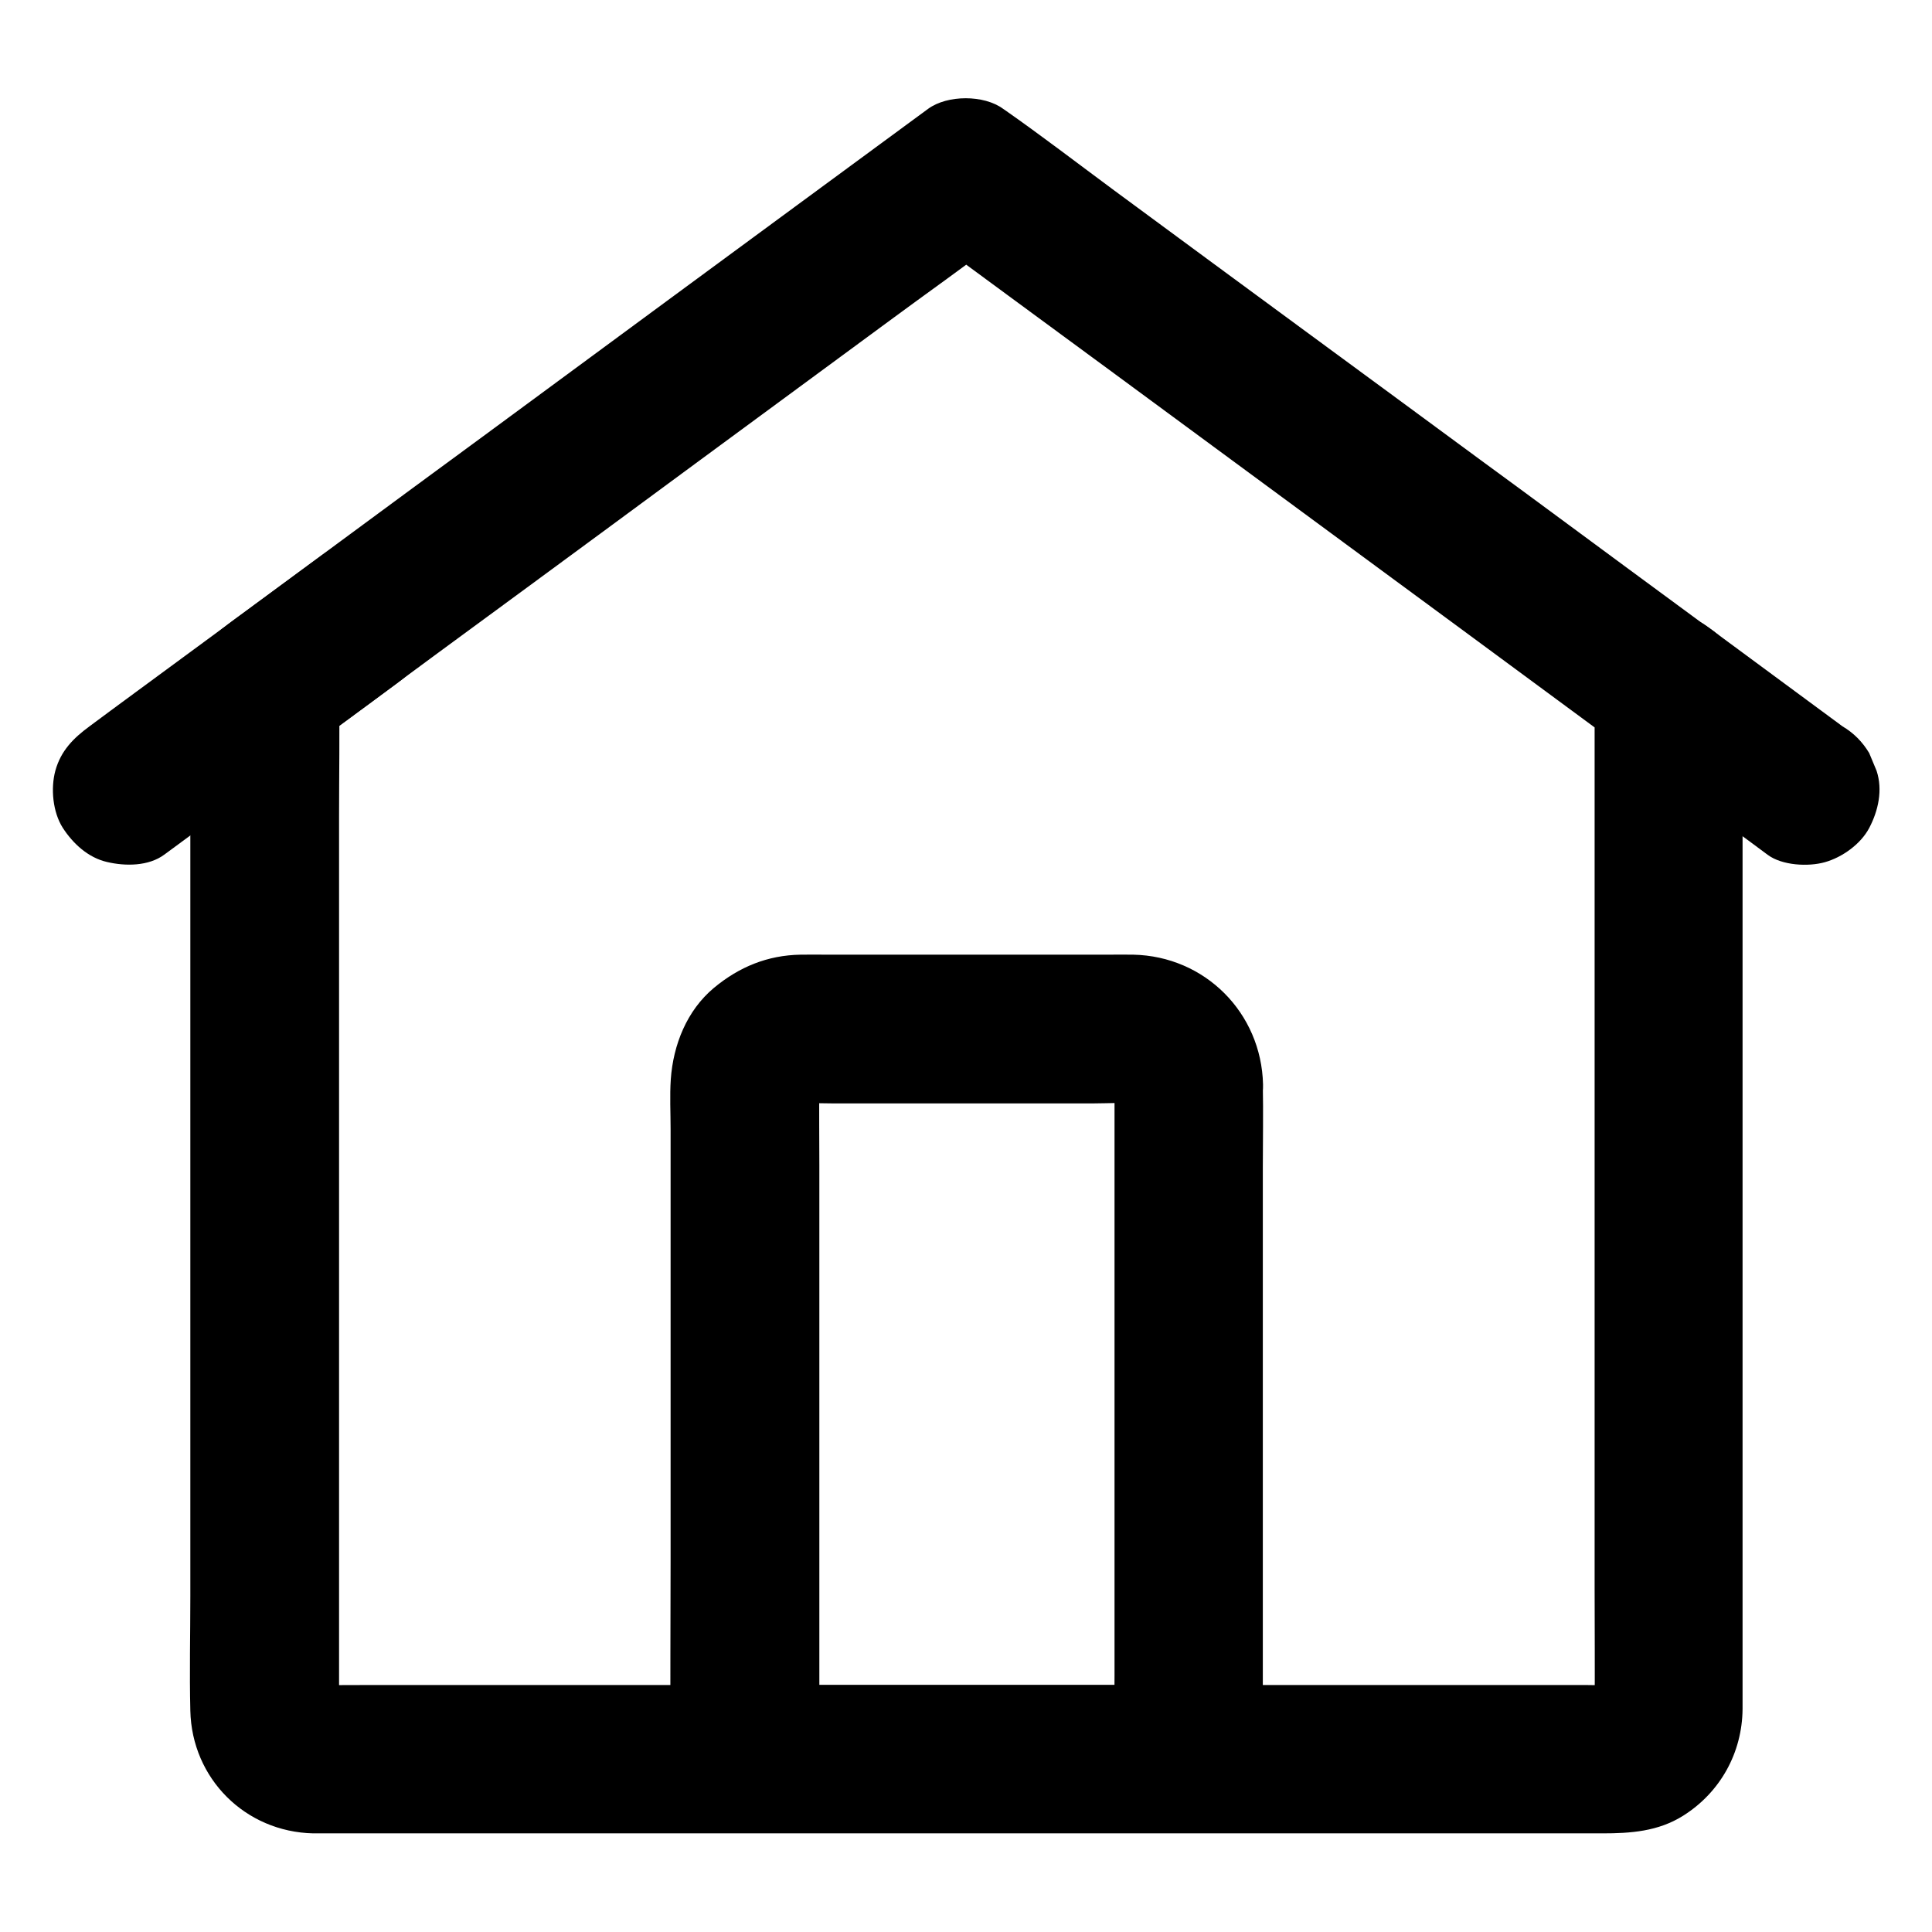
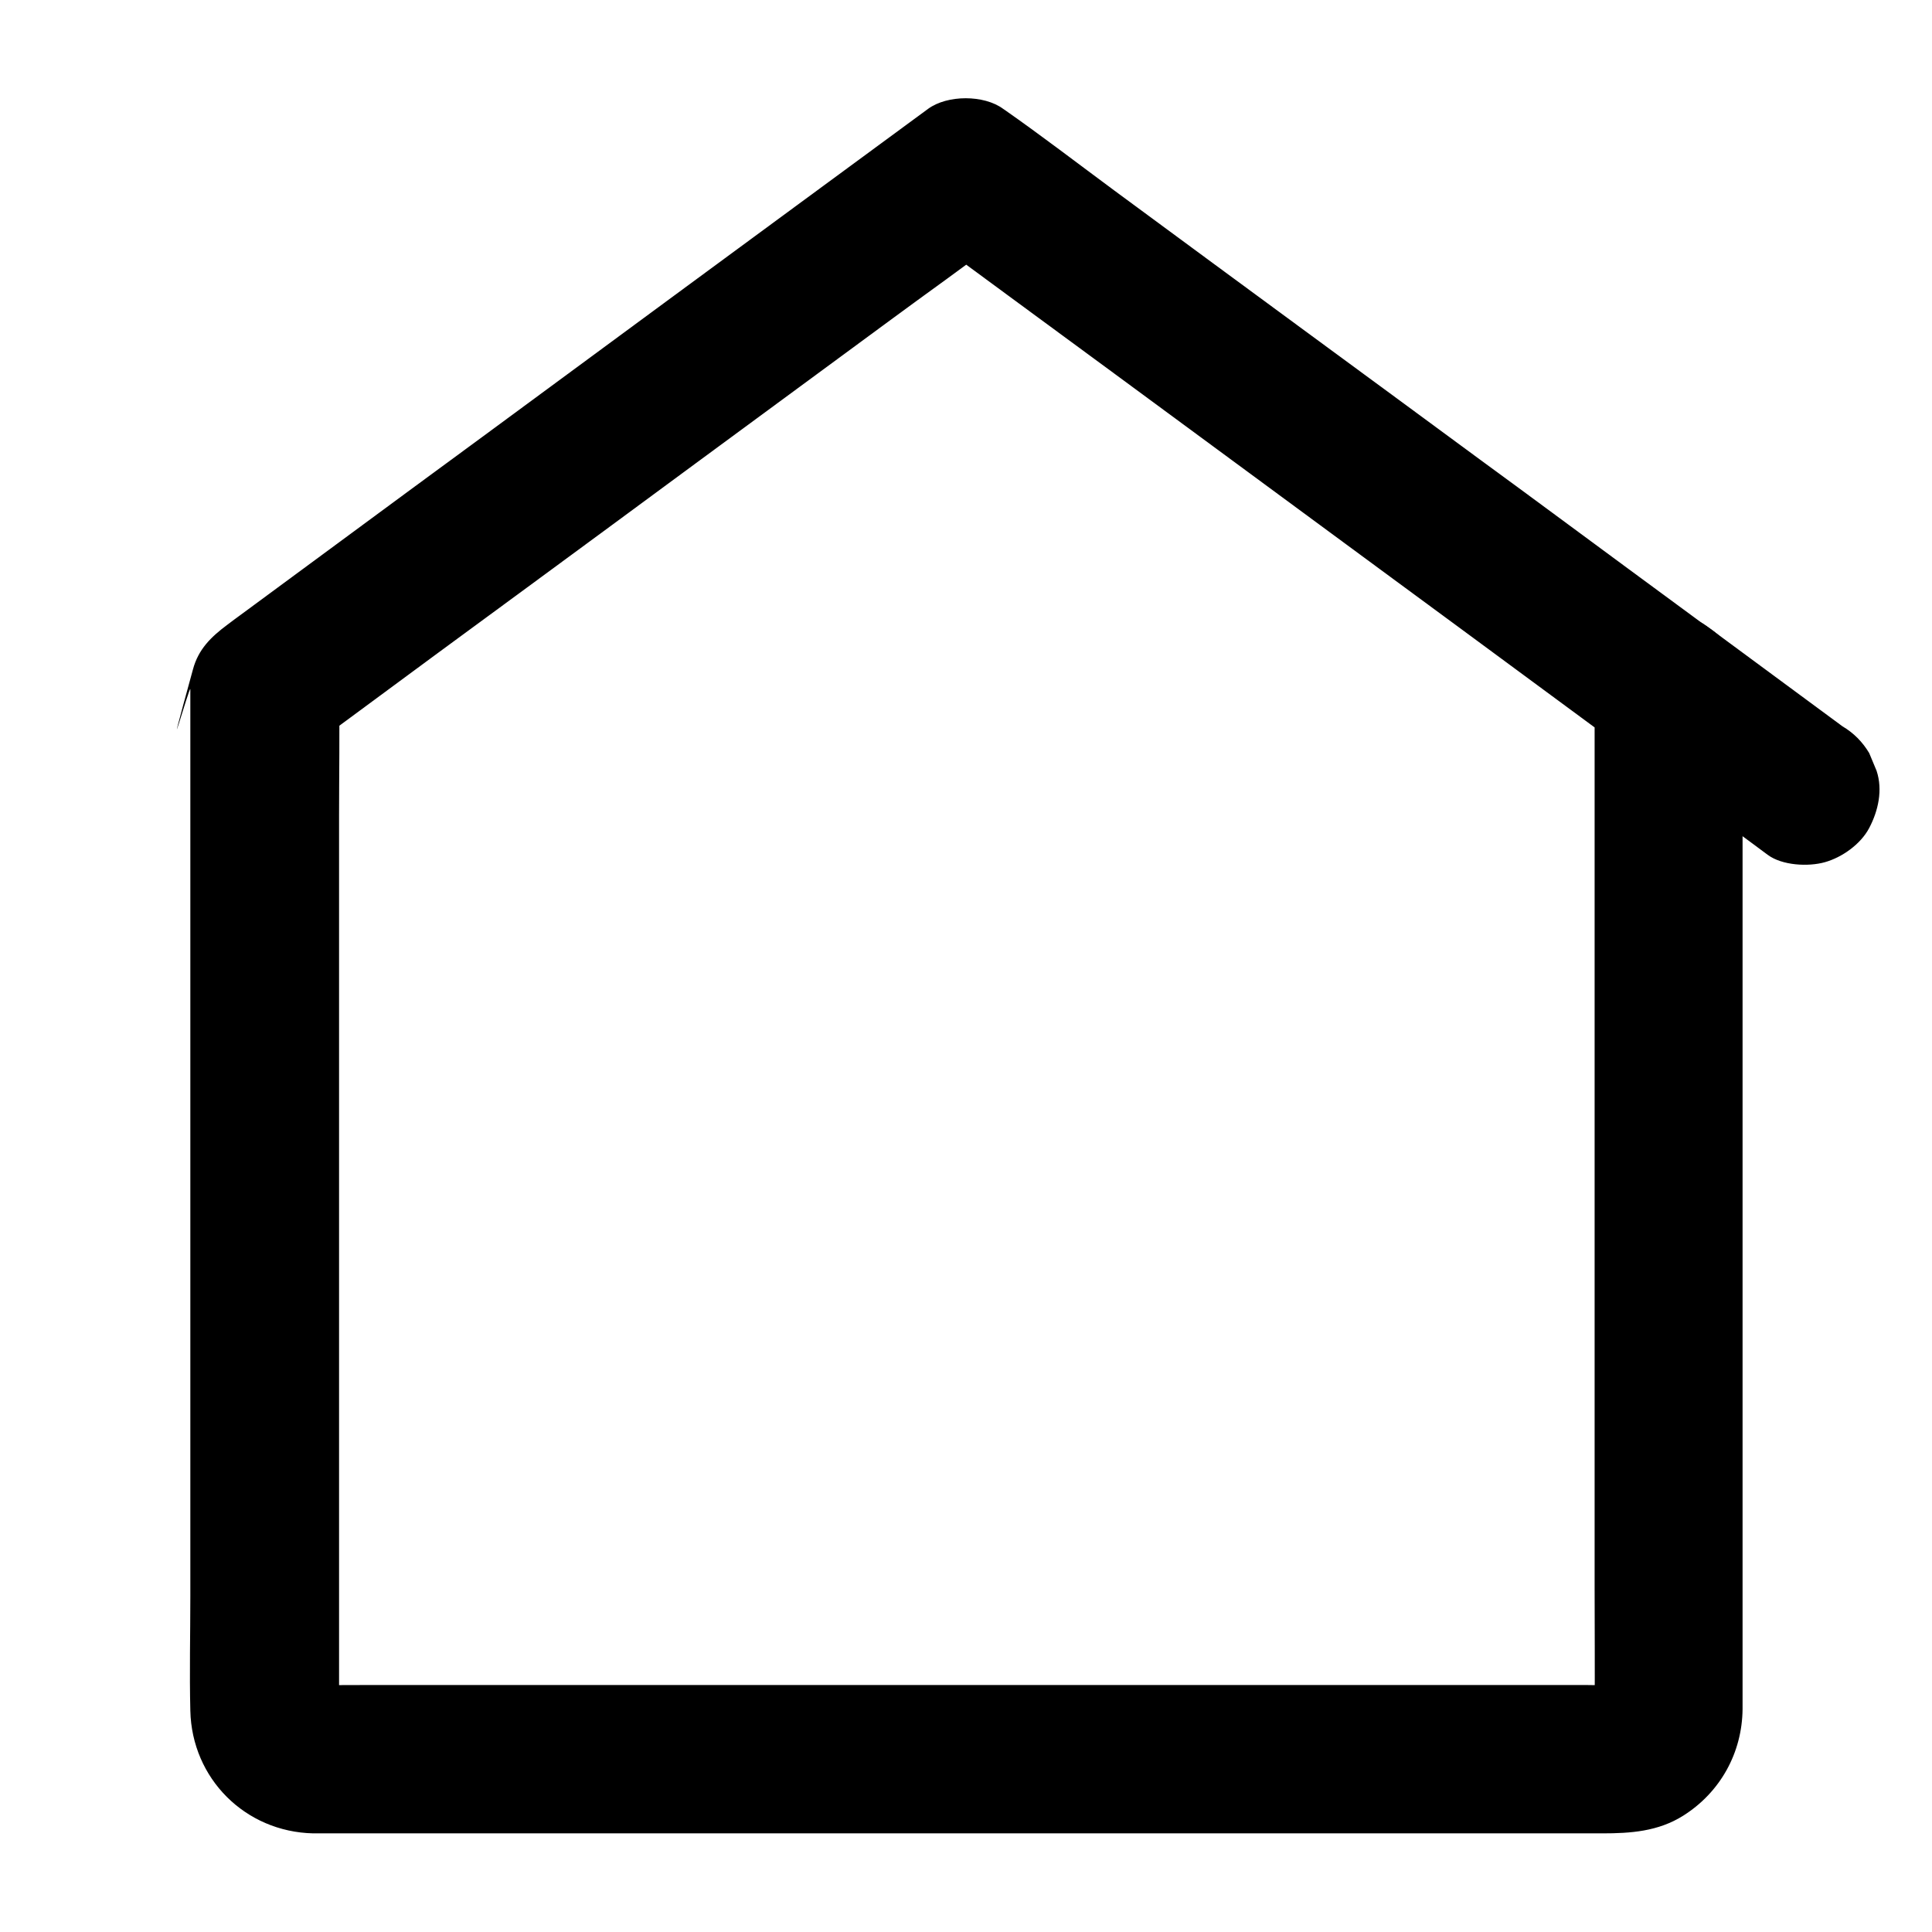
<svg xmlns="http://www.w3.org/2000/svg" fill="#000000" width="800px" height="800px" version="1.1" viewBox="144 144 512 512">
  <g>
    <path d="m566.59 326.84v27.207 64.945 78.375 67.453c0 10.727 0.098 21.453 0 32.176 0 0.789-0.051 1.574-0.148 2.363 0.246-1.723 0.492-3.492 0.688-5.215-0.195 1.082-0.492 2.117-0.934 3.148 0.641-1.574 1.328-3.148 1.969-4.723-0.441 0.984-0.984 1.871-1.625 2.754 1.031-1.328 2.066-2.656 3.102-3.984-0.688 0.836-1.426 1.574-2.262 2.262 1.328-1.031 2.656-2.066 3.984-3.102-0.887 0.641-1.77 1.18-2.754 1.625 1.574-0.641 3.148-1.328 4.723-1.969-1.031 0.441-2.066 0.738-3.148 0.934 1.723-0.246 3.492-0.492 5.215-0.688-3.543 0.441-7.281 0.148-10.824 0.148h-25.141-37.246-45.559-50.234-50.48-47.035-39.852-28.34c-4.379 0-8.758 0.051-13.137 0-0.836 0-1.672-0.051-2.508-0.148 1.723 0.246 3.492 0.492 5.215 0.688-1.082-0.195-2.117-0.492-3.148-0.934 1.574 0.641 3.148 1.328 4.723 1.969-0.984-0.441-1.871-0.984-2.754-1.625 1.328 1.031 2.656 2.066 3.984 3.102-0.836-0.688-1.574-1.426-2.262-2.262 1.031 1.328 2.066 2.656 3.102 3.984-0.641-0.887-1.18-1.77-1.625-2.754 0.641 1.574 1.328 3.148 1.969 4.723-0.441-1.031-0.738-2.066-0.934-3.148 0.246 1.723 0.492 3.492 0.688 5.215-0.395-2.902-0.148-5.902-0.148-8.809v-19.434-64.648-78.328-67.895c0-11.07 0.195-22.141 0-33.16v-0.492c-3.246 5.656-6.496 11.316-9.742 16.973 11.957-8.809 23.91-17.664 35.867-26.469 7.922-5.805 15.793-11.609 23.715-17.418 14.906-10.973 29.863-21.941 44.773-32.965 17.367-12.793 34.785-25.586 52.152-38.375 9.594-7.086 19.387-13.973 28.879-21.254 0.148-0.098 0.297-0.195 0.441-0.297h-19.875c8.02 5.902 15.988 11.758 24.008 17.664 17.074 12.547 34.145 25.094 51.219 37.688 15.742 11.609 31.488 23.172 47.23 34.785 6.148 4.527 12.301 9.055 18.449 13.578 14.66 10.824 29.324 21.648 44.035 32.473 0.395 0.297 0.836 0.59 1.23 0.934 3.887 2.856 10.727 3.199 15.152 1.969 4.574-1.277 9.496-4.773 11.758-9.055 2.41-4.574 3.641-10.086 1.969-15.152-0.641-1.574-1.328-3.148-1.969-4.723-1.77-2.953-4.082-5.312-7.086-7.086-13.531-9.938-27.059-19.926-40.59-29.914-6.394-4.723-12.742-9.398-19.141-14.07-14.859-10.922-29.719-21.895-44.625-32.816-17.465-12.84-34.934-25.684-52.398-38.574-9.645-7.133-19.188-14.465-29.027-21.352-0.148-0.098-0.297-0.195-0.441-0.297-5.066-3.738-14.762-3.738-19.875 0-11.66 8.562-23.273 17.121-34.934 25.684-21.648 15.941-43.297 31.832-64.895 47.773-12.203 9.004-24.453 18.008-36.652 26.961-15.254 11.219-30.453 22.434-45.656 33.652-1.23 0.887-2.41 1.77-3.641 2.707-4.281 3.199-7.625 6.445-9.055 11.809-9.152 33.309-0.641 3.394-0.688 5.266v0.246 3.543 17.711 65.879 82.508 70.453c0 10.086-0.246 20.223 0 30.309 0.395 18.008 14.562 32.129 32.57 32.52h1.969 12.891 53.875 77.441 82.605 71.094 41.77c7.43 0 14.762-0.492 21.402-4.676 9.84-6.199 15.645-16.68 15.742-28.289v-3.789-47.922-77.934-79.703-53.234-7.477c0-10.281-9.055-20.172-19.68-19.68-10.527 0.496-19.531 8.664-19.531 19.684z" />
    <path d="m576.33 343.86c10.527 7.773 21.008 15.5 31.539 23.273 1.523 1.133 3.051 2.262 4.574 3.394 3.836 2.856 10.773 3.199 15.152 1.969 4.574-1.277 9.496-4.773 11.758-9.055 2.41-4.574 3.641-10.086 1.969-15.152-0.641-1.574-1.328-3.148-1.969-4.723-1.77-2.953-4.082-5.312-7.086-7.086-10.527-7.773-21.008-15.5-31.539-23.273-1.523-1.133-3.051-2.262-4.574-3.394-3.836-2.856-10.773-3.199-15.152-1.969-4.574 1.277-9.496 4.773-11.758 9.055-2.41 4.574-3.641 10.086-1.969 15.152 0.641 1.574 1.328 3.148 1.969 4.723 1.773 2.953 4.133 5.316 7.086 7.086z" />
-     <path d="m187.55 370.48c15.844-11.66 31.637-23.32 47.477-34.934 4.676-3.445 9.398-6.887 14.07-10.383 4.281-3.148 7.578-6.445 9.055-11.758 1.277-4.723 0.688-10.973-1.969-15.152-2.707-4.184-6.742-7.922-11.758-9.055-4.871-1.082-10.973-1.082-15.152 1.969-16.727 12.301-33.504 24.648-50.234 36.949-3.789 2.805-7.578 5.559-11.316 8.363-4.281 3.148-7.578 6.445-9.055 11.758-1.277 4.723-0.688 10.973 1.969 15.152 2.707 4.184 6.742 7.922 11.758 9.055 4.824 1.137 10.977 1.137 15.156-1.965z" />
-     <path d="m439.36 431.39v17.762 42.656 51.609 44.672c0 7.231-0.148 14.516 0 21.797v0.344c6.543-6.543 13.137-13.137 19.68-19.68h-39.703-63.32-14.562l19.68 19.68v-17.91-43.199-51.855-44.527c0-7.035-0.098-14.07 0-21.059 0-0.738 0.051-1.477 0.148-2.215-0.246 1.723-0.492 3.492-0.688 5.215 0.195-1.277 0.543-2.508 1.031-3.738-0.641 1.574-1.328 3.148-1.969 4.723 0.543-1.18 1.133-2.215 1.918-3.246-1.031 1.328-2.066 2.656-3.102 3.984 0.789-0.984 1.672-1.871 2.656-2.656-1.328 1.031-2.656 2.066-3.984 3.102 1.031-0.738 2.117-1.379 3.246-1.918-1.574 0.641-3.148 1.328-4.723 1.969 1.23-0.492 2.41-0.836 3.738-1.031-1.723 0.246-3.492 0.492-5.215 0.688 3.344-0.395 6.789-0.148 10.137-0.148h21.207 48.512c4.082 0 8.316-0.344 12.348 0.148-1.723-0.246-3.492-0.492-5.215-0.688 1.277 0.195 2.508 0.543 3.738 1.031-1.574-0.641-3.148-1.328-4.723-1.969 1.18 0.543 2.215 1.133 3.246 1.918-1.328-1.031-2.656-2.066-3.984-3.102 0.984 0.789 1.871 1.672 2.656 2.656-1.031-1.328-2.066-2.656-3.102-3.984 0.738 1.031 1.379 2.117 1.918 3.246-0.641-1.574-1.328-3.148-1.969-4.723 0.492 1.23 0.836 2.41 1.031 3.738-0.246-1.723-0.492-3.492-0.688-5.215 0.004 0.598 0.055 1.238 0.055 1.926 0.098 5.117 2.117 10.281 5.758 13.922 3.394 3.394 9.004 6.004 13.922 5.758 10.48-0.492 19.926-8.66 19.68-19.68-0.441-18.992-15.398-33.996-34.391-34.391-2.262-0.051-4.574 0-6.84 0h-37-37.098c-2.41 0-4.82-0.051-7.231 0-8.758 0.148-16.285 3.246-22.977 8.809-7.184 6.004-10.773 15.105-11.414 24.207-0.297 4.379-0.051 8.855-0.051 13.234v30.996 82.852c0 17.418-0.148 34.832 0 52.203v0.789c0 10.629 9.004 19.68 19.68 19.68h39.703 63.32 14.562c10.629 0 19.68-9.004 19.68-19.68v-17.762-42.656-51.609-44.672c0-7.281 0.148-14.516 0-21.797v-0.344c0-10.281-9.055-20.172-19.68-19.68-10.574 0.633-19.625 8.801-19.625 19.82z" />
  </g>
</svg>